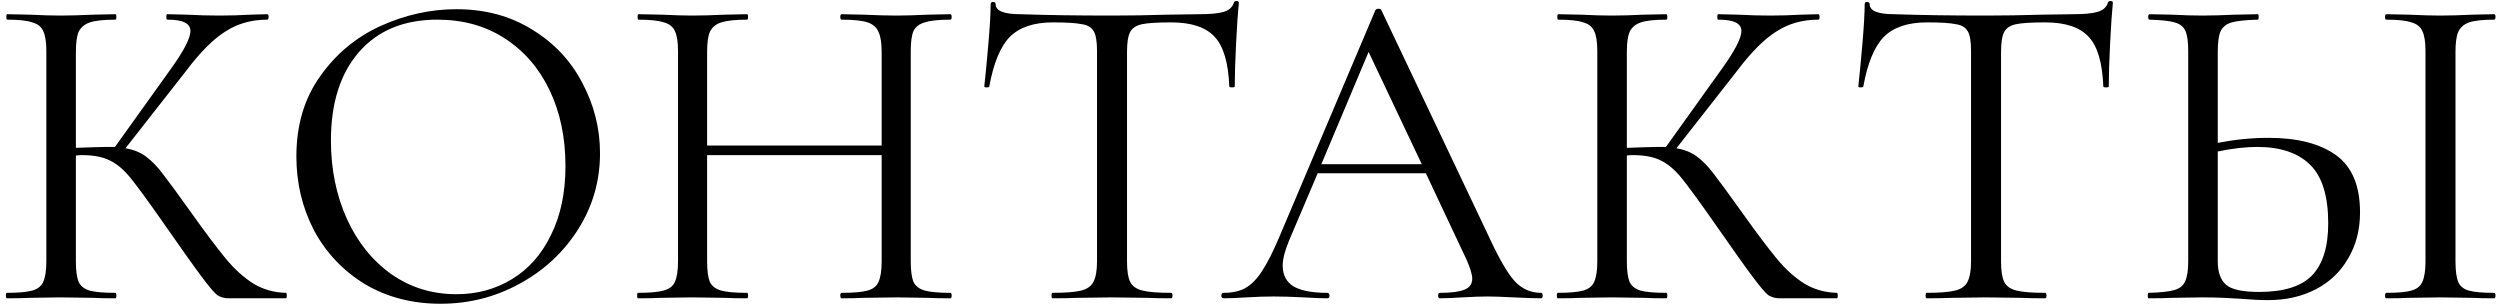
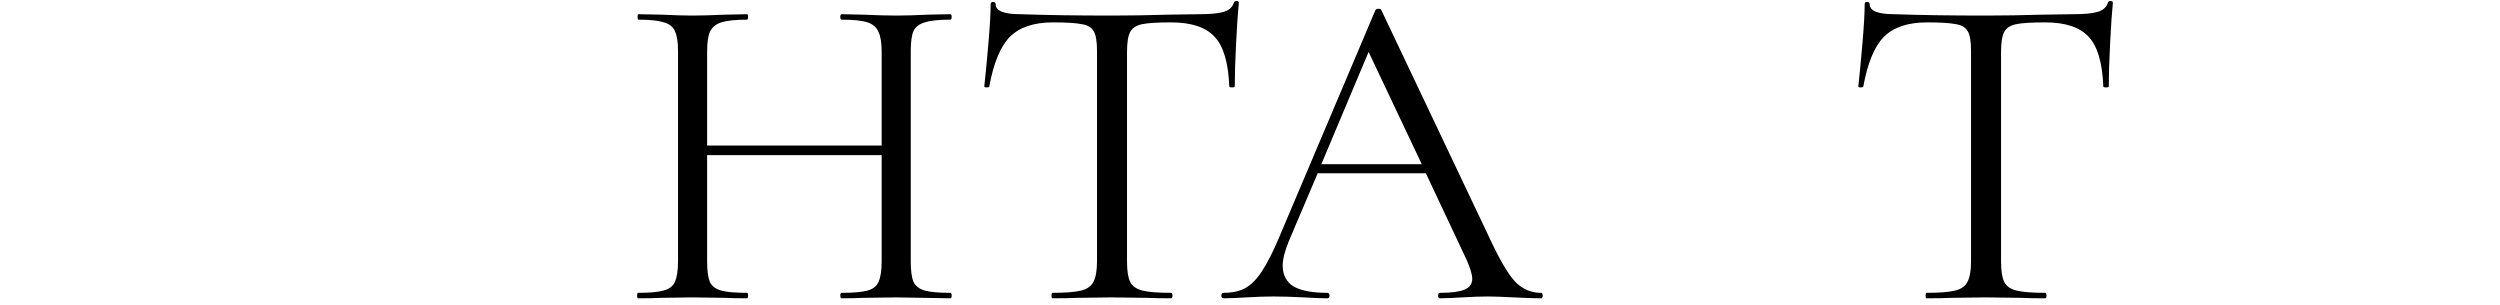
<svg xmlns="http://www.w3.org/2000/svg" width="352" height="43" viewBox="0 0 352 43" fill="none">
-   <path d="M40.253 41.232C40.338 41.232 40.381 41.36 40.381 41.616C40.381 41.872 40.338 42 40.253 42H32.189C31.592 42 31.058 41.851 30.589 41.552C30.162 41.211 29.437 40.357 28.413 38.992C27.389 37.627 25.554 35.045 22.909 31.248C20.818 28.261 19.304 26.192 18.365 25.04C17.426 23.888 16.466 23.077 15.485 22.608C14.504 22.096 13.181 21.84 11.517 21.84C11.133 21.84 10.856 21.861 10.685 21.904V36.816C10.685 38.096 10.813 39.056 11.069 39.696C11.368 40.293 11.88 40.699 12.605 40.912C13.373 41.125 14.589 41.232 16.253 41.232C16.338 41.232 16.381 41.36 16.381 41.616C16.381 41.872 16.338 42 16.253 42C14.93 42 13.885 41.979 13.117 41.936L8.509 41.872L4.157 41.936C3.389 41.979 2.322 42 0.957 42C0.872 42 0.829 41.872 0.829 41.616C0.829 41.36 0.872 41.232 0.957 41.232C2.578 41.232 3.773 41.125 4.541 40.912C5.309 40.699 5.821 40.293 6.077 39.696C6.376 39.056 6.525 38.096 6.525 36.816V7.184C6.525 5.904 6.376 4.965 6.077 4.368C5.821 3.771 5.309 3.365 4.541 3.152C3.816 2.896 2.642 2.768 1.021 2.768C0.936 2.768 0.893 2.64 0.893 2.384C0.893 2.128 0.936 2 1.021 2L4.157 2.064C5.949 2.149 7.4 2.192 8.509 2.192C9.746 2.192 11.304 2.149 13.181 2.064L16.253 2C16.338 2 16.381 2.128 16.381 2.384C16.381 2.64 16.338 2.768 16.253 2.768C14.632 2.768 13.437 2.896 12.669 3.152C11.901 3.408 11.368 3.856 11.069 4.496C10.813 5.093 10.685 6.032 10.685 7.312V20.816C12.989 20.731 14.418 20.688 14.973 20.688H16.189L23.933 9.872C25.853 7.227 26.813 5.392 26.813 4.368C26.813 3.813 26.536 3.408 25.981 3.152C25.469 2.896 24.658 2.768 23.549 2.768C23.464 2.768 23.421 2.64 23.421 2.384C23.421 2.128 23.464 2 23.549 2L26.301 2.064C27.922 2.149 29.437 2.192 30.845 2.192C32.296 2.192 33.789 2.149 35.325 2.064L37.629 2C37.757 2 37.821 2.128 37.821 2.384C37.821 2.64 37.757 2.768 37.629 2.768C35.41 2.768 33.448 3.323 31.741 4.432C30.034 5.499 28.2 7.333 26.237 9.936L17.661 20.88C18.77 21.051 19.73 21.435 20.541 22.032C21.352 22.629 22.141 23.44 22.909 24.464C23.677 25.445 25.021 27.28 26.941 29.968C28.946 32.784 30.568 34.939 31.805 36.432C33.042 37.925 34.344 39.099 35.709 39.952C37.074 40.763 38.589 41.189 40.253 41.232Z" fill="black" />
-   <path d="M62.018 42.768C58.05 42.768 54.508 41.851 51.394 40.016C48.322 38.139 45.932 35.621 44.226 32.464C42.562 29.264 41.73 25.787 41.73 22.032C41.73 17.637 42.839 13.883 45.058 10.768C47.276 7.611 50.114 5.243 53.57 3.664C57.068 2.085 60.631 1.296 64.258 1.296C68.311 1.296 71.874 2.256 74.946 4.176C78.018 6.053 80.364 8.549 81.986 11.664C83.65 14.779 84.482 18.085 84.482 21.584C84.482 25.467 83.458 29.029 81.41 32.272C79.362 35.515 76.61 38.075 73.154 39.952C69.74 41.829 66.028 42.768 62.018 42.768ZM64.258 41.424C67.159 41.424 69.762 40.72 72.066 39.312C74.412 37.904 76.247 35.835 77.57 33.104C78.935 30.373 79.618 27.131 79.618 23.376C79.618 19.365 78.871 15.803 77.378 12.688C75.884 9.573 73.772 7.141 71.042 5.392C68.354 3.643 65.196 2.768 61.57 2.768C56.876 2.768 53.207 4.283 50.562 7.312C47.916 10.341 46.594 14.501 46.594 19.792C46.594 23.803 47.34 27.472 48.834 30.8C50.327 34.085 52.418 36.688 55.106 38.608C57.794 40.485 60.844 41.424 64.258 41.424Z" fill="black" />
-   <path d="M133.802 41.232C133.93 41.232 133.994 41.36 133.994 41.616C133.994 41.872 133.93 42 133.802 42C132.479 42 131.434 41.979 130.666 41.936L126.25 41.872L121.514 41.936C120.788 41.979 119.786 42 118.506 42C118.378 42 118.314 41.872 118.314 41.616C118.314 41.36 118.378 41.232 118.506 41.232C120.17 41.232 121.386 41.125 122.154 40.912C122.922 40.699 123.434 40.293 123.69 39.696C123.988 39.056 124.138 38.096 124.138 36.816V21.84H99.562V36.816C99.562 38.096 99.69 39.056 99.946 39.696C100.244 40.293 100.778 40.699 101.546 40.912C102.314 41.125 103.53 41.232 105.194 41.232C105.279 41.232 105.322 41.36 105.322 41.616C105.322 41.872 105.279 42 105.194 42C103.871 42 102.826 41.979 102.058 41.936L97.45 41.872L93.034 41.936C92.266 41.979 91.199 42 89.834 42C89.748 42 89.706 41.872 89.706 41.616C89.706 41.36 89.748 41.232 89.834 41.232C91.455 41.232 92.65 41.125 93.418 40.912C94.228 40.699 94.762 40.293 95.018 39.696C95.316 39.056 95.466 38.096 95.466 36.816V7.184C95.466 5.904 95.316 4.965 95.018 4.368C94.762 3.771 94.25 3.365 93.482 3.152C92.714 2.896 91.519 2.768 89.898 2.768C89.812 2.768 89.77 2.64 89.77 2.384C89.77 2.128 89.812 2 89.898 2L93.162 2.064C94.954 2.149 96.383 2.192 97.45 2.192C98.687 2.192 100.244 2.149 102.122 2.064L105.194 2C105.279 2 105.322 2.128 105.322 2.384C105.322 2.64 105.279 2.768 105.194 2.768C103.572 2.768 102.356 2.896 101.546 3.152C100.778 3.408 100.244 3.856 99.946 4.496C99.69 5.093 99.562 6.032 99.562 7.312V20.496H124.138V7.312C124.138 6.032 123.988 5.093 123.69 4.496C123.434 3.856 122.922 3.408 122.154 3.152C121.386 2.896 120.17 2.768 118.506 2.768C118.378 2.768 118.314 2.64 118.314 2.384C118.314 2.128 118.378 2 118.506 2L121.514 2.064C123.391 2.149 124.97 2.192 126.25 2.192C127.402 2.192 128.874 2.149 130.666 2.064L133.802 2C133.93 2 133.994 2.128 133.994 2.384C133.994 2.64 133.93 2.768 133.802 2.768C132.18 2.768 130.986 2.896 130.218 3.152C129.45 3.365 128.916 3.771 128.618 4.368C128.362 4.965 128.234 5.904 128.234 7.184V36.816C128.234 38.096 128.362 39.056 128.618 39.696C128.916 40.293 129.45 40.699 130.218 40.912C130.986 41.125 132.18 41.232 133.802 41.232Z" fill="black" />
+   <path d="M133.802 41.232C133.93 41.232 133.994 41.36 133.994 41.616C133.994 41.872 133.93 42 133.802 42L126.25 41.872L121.514 41.936C120.788 41.979 119.786 42 118.506 42C118.378 42 118.314 41.872 118.314 41.616C118.314 41.36 118.378 41.232 118.506 41.232C120.17 41.232 121.386 41.125 122.154 40.912C122.922 40.699 123.434 40.293 123.69 39.696C123.988 39.056 124.138 38.096 124.138 36.816V21.84H99.562V36.816C99.562 38.096 99.69 39.056 99.946 39.696C100.244 40.293 100.778 40.699 101.546 40.912C102.314 41.125 103.53 41.232 105.194 41.232C105.279 41.232 105.322 41.36 105.322 41.616C105.322 41.872 105.279 42 105.194 42C103.871 42 102.826 41.979 102.058 41.936L97.45 41.872L93.034 41.936C92.266 41.979 91.199 42 89.834 42C89.748 42 89.706 41.872 89.706 41.616C89.706 41.36 89.748 41.232 89.834 41.232C91.455 41.232 92.65 41.125 93.418 40.912C94.228 40.699 94.762 40.293 95.018 39.696C95.316 39.056 95.466 38.096 95.466 36.816V7.184C95.466 5.904 95.316 4.965 95.018 4.368C94.762 3.771 94.25 3.365 93.482 3.152C92.714 2.896 91.519 2.768 89.898 2.768C89.812 2.768 89.77 2.64 89.77 2.384C89.77 2.128 89.812 2 89.898 2L93.162 2.064C94.954 2.149 96.383 2.192 97.45 2.192C98.687 2.192 100.244 2.149 102.122 2.064L105.194 2C105.279 2 105.322 2.128 105.322 2.384C105.322 2.64 105.279 2.768 105.194 2.768C103.572 2.768 102.356 2.896 101.546 3.152C100.778 3.408 100.244 3.856 99.946 4.496C99.69 5.093 99.562 6.032 99.562 7.312V20.496H124.138V7.312C124.138 6.032 123.988 5.093 123.69 4.496C123.434 3.856 122.922 3.408 122.154 3.152C121.386 2.896 120.17 2.768 118.506 2.768C118.378 2.768 118.314 2.64 118.314 2.384C118.314 2.128 118.378 2 118.506 2L121.514 2.064C123.391 2.149 124.97 2.192 126.25 2.192C127.402 2.192 128.874 2.149 130.666 2.064L133.802 2C133.93 2 133.994 2.128 133.994 2.384C133.994 2.64 133.93 2.768 133.802 2.768C132.18 2.768 130.986 2.896 130.218 3.152C129.45 3.365 128.916 3.771 128.618 4.368C128.362 4.965 128.234 5.904 128.234 7.184V36.816C128.234 38.096 128.362 39.056 128.618 39.696C128.916 40.293 129.45 40.699 130.218 40.912C130.986 41.125 132.18 41.232 133.802 41.232Z" fill="black" />
  <path d="M148.252 3.152C145.564 3.152 143.537 3.835 142.172 5.2C140.849 6.565 139.889 8.891 139.292 12.176C139.292 12.261 139.164 12.304 138.908 12.304C138.695 12.304 138.588 12.261 138.588 12.176C138.759 10.64 138.951 8.635 139.164 6.16C139.377 3.685 139.484 1.829 139.484 0.592C139.484 0.379 139.591 0.272 139.804 0.272C140.06 0.272 140.188 0.379 140.188 0.592C140.188 1.531 141.34 2 143.644 2C147.271 2.128 151.559 2.192 156.508 2.192C159.025 2.192 161.692 2.149 164.508 2.064L168.86 2C170.396 2 171.527 1.893 172.252 1.68C173.02 1.467 173.511 1.04 173.724 0.4C173.767 0.229 173.895 0.144 174.108 0.144C174.321 0.144 174.428 0.229 174.428 0.4C174.3 1.637 174.172 3.515 174.044 6.032C173.916 8.549 173.852 10.597 173.852 12.176C173.852 12.261 173.724 12.304 173.468 12.304C173.212 12.304 173.084 12.261 173.084 12.176C172.956 8.848 172.273 6.523 171.036 5.2C169.799 3.835 167.751 3.152 164.892 3.152C162.972 3.152 161.607 3.237 160.796 3.408C159.985 3.579 159.431 3.941 159.132 4.496C158.833 5.051 158.684 5.989 158.684 7.312V36.816C158.684 38.139 158.833 39.099 159.132 39.696C159.431 40.293 160.007 40.699 160.86 40.912C161.713 41.125 163.057 41.232 164.892 41.232C165.02 41.232 165.084 41.36 165.084 41.616C165.084 41.872 165.02 42 164.892 42C163.484 42 162.353 41.979 161.5 41.936L156.508 41.872L151.708 41.936C150.855 41.979 149.681 42 148.188 42C148.103 42 148.06 41.872 148.06 41.616C148.06 41.36 148.103 41.232 148.188 41.232C150.023 41.232 151.367 41.125 152.22 40.912C153.073 40.699 153.649 40.293 153.948 39.696C154.289 39.056 154.46 38.096 154.46 36.816V7.184C154.46 5.861 154.311 4.944 154.012 4.432C153.713 3.877 153.159 3.536 152.348 3.408C151.537 3.237 150.172 3.152 148.252 3.152Z" fill="black" />
  <path d="M216.955 41.232C217.125 41.232 217.211 41.36 217.211 41.616C217.211 41.872 217.125 42 216.955 42C216.144 42 214.885 41.957 213.179 41.872C211.472 41.787 210.235 41.744 209.467 41.744C208.528 41.744 207.333 41.787 205.883 41.872C204.517 41.957 203.472 42 202.747 42C202.576 42 202.491 41.872 202.491 41.616C202.491 41.36 202.576 41.232 202.747 41.232C204.325 41.232 205.477 41.083 206.203 40.784C206.928 40.485 207.291 39.973 207.291 39.248C207.291 38.651 207.013 37.733 206.459 36.496L200.763 24.4H185.531L181.499 33.872C180.901 35.323 180.603 36.496 180.603 37.392C180.603 38.715 181.115 39.696 182.139 40.336C183.205 40.933 184.784 41.232 186.875 41.232C187.088 41.232 187.195 41.36 187.195 41.616C187.195 41.872 187.088 42 186.875 42C186.107 42 184.997 41.957 183.547 41.872C181.925 41.787 180.517 41.744 179.323 41.744C178.213 41.744 176.933 41.787 175.483 41.872C174.203 41.957 173.136 42 172.283 42C172.069 42 171.963 41.872 171.963 41.616C171.963 41.36 172.069 41.232 172.283 41.232C173.477 41.232 174.48 41.019 175.291 40.592C176.144 40.123 176.933 39.333 177.659 38.224C178.427 37.072 179.259 35.429 180.155 33.296L193.659 1.424C193.744 1.296 193.893 1.232 194.107 1.232C194.32 1.232 194.448 1.296 194.491 1.424L209.595 33.232C211.045 36.389 212.283 38.523 213.307 39.632C214.331 40.699 215.547 41.232 216.955 41.232ZM186.043 23.12H200.187L192.699 7.312L186.043 23.12Z" fill="black" />
-   <path d="M258.628 41.232C258.713 41.232 258.756 41.36 258.756 41.616C258.756 41.872 258.713 42 258.628 42H250.564C249.967 42 249.433 41.851 248.964 41.552C248.537 41.211 247.812 40.357 246.788 38.992C245.764 37.627 243.929 35.045 241.284 31.248C239.193 28.261 237.679 26.192 236.74 25.04C235.801 23.888 234.841 23.077 233.86 22.608C232.879 22.096 231.556 21.84 229.892 21.84C229.508 21.84 229.231 21.861 229.06 21.904V36.816C229.06 38.096 229.188 39.056 229.444 39.696C229.743 40.293 230.255 40.699 230.98 40.912C231.748 41.125 232.964 41.232 234.628 41.232C234.713 41.232 234.756 41.36 234.756 41.616C234.756 41.872 234.713 42 234.628 42C233.305 42 232.26 41.979 231.492 41.936L226.884 41.872L222.532 41.936C221.764 41.979 220.697 42 219.332 42C219.247 42 219.204 41.872 219.204 41.616C219.204 41.36 219.247 41.232 219.332 41.232C220.953 41.232 222.148 41.125 222.916 40.912C223.684 40.699 224.196 40.293 224.452 39.696C224.751 39.056 224.9 38.096 224.9 36.816V7.184C224.9 5.904 224.751 4.965 224.452 4.368C224.196 3.771 223.684 3.365 222.916 3.152C222.191 2.896 221.017 2.768 219.396 2.768C219.311 2.768 219.268 2.64 219.268 2.384C219.268 2.128 219.311 2 219.396 2L222.532 2.064C224.324 2.149 225.775 2.192 226.884 2.192C228.121 2.192 229.679 2.149 231.556 2.064L234.628 2C234.713 2 234.756 2.128 234.756 2.384C234.756 2.64 234.713 2.768 234.628 2.768C233.007 2.768 231.812 2.896 231.044 3.152C230.276 3.408 229.743 3.856 229.444 4.496C229.188 5.093 229.06 6.032 229.06 7.312V20.816C231.364 20.731 232.793 20.688 233.348 20.688H234.564L242.308 9.872C244.228 7.227 245.188 5.392 245.188 4.368C245.188 3.813 244.911 3.408 244.356 3.152C243.844 2.896 243.033 2.768 241.924 2.768C241.839 2.768 241.796 2.64 241.796 2.384C241.796 2.128 241.839 2 241.924 2L244.676 2.064C246.297 2.149 247.812 2.192 249.22 2.192C250.671 2.192 252.164 2.149 253.7 2.064L256.004 2C256.132 2 256.196 2.128 256.196 2.384C256.196 2.64 256.132 2.768 256.004 2.768C253.785 2.768 251.823 3.323 250.116 4.432C248.409 5.499 246.575 7.333 244.612 9.936L236.036 20.88C237.145 21.051 238.105 21.435 238.916 22.032C239.727 22.629 240.516 23.44 241.284 24.464C242.052 25.445 243.396 27.28 245.316 29.968C247.321 32.784 248.943 34.939 250.18 36.432C251.417 37.925 252.719 39.099 254.084 39.952C255.449 40.763 256.964 41.189 258.628 41.232Z" fill="black" />
  <path d="M271.315 3.152C268.627 3.152 266.6 3.835 265.235 5.2C263.912 6.565 262.952 8.891 262.355 12.176C262.355 12.261 262.227 12.304 261.971 12.304C261.757 12.304 261.651 12.261 261.651 12.176C261.821 10.64 262.013 8.635 262.227 6.16C262.44 3.685 262.547 1.829 262.547 0.592C262.547 0.379 262.653 0.272 262.867 0.272C263.123 0.272 263.251 0.379 263.251 0.592C263.251 1.531 264.403 2 266.707 2C270.333 2.128 274.621 2.192 279.571 2.192C282.088 2.192 284.755 2.149 287.571 2.064L291.923 2C293.459 2 294.589 1.893 295.315 1.68C296.083 1.467 296.573 1.04 296.787 0.4C296.829 0.229 296.957 0.144 297.171 0.144C297.384 0.144 297.491 0.229 297.491 0.4C297.363 1.637 297.235 3.515 297.107 6.032C296.979 8.549 296.915 10.597 296.915 12.176C296.915 12.261 296.787 12.304 296.531 12.304C296.275 12.304 296.147 12.261 296.147 12.176C296.019 8.848 295.336 6.523 294.099 5.2C292.861 3.835 290.813 3.152 287.955 3.152C286.035 3.152 284.669 3.237 283.859 3.408C283.048 3.579 282.493 3.941 282.195 4.496C281.896 5.051 281.747 5.989 281.747 7.312V36.816C281.747 38.139 281.896 39.099 282.195 39.696C282.493 40.293 283.069 40.699 283.923 40.912C284.776 41.125 286.12 41.232 287.955 41.232C288.083 41.232 288.147 41.36 288.147 41.616C288.147 41.872 288.083 42 287.955 42C286.547 42 285.416 41.979 284.563 41.936L279.571 41.872L274.771 41.936C273.917 41.979 272.744 42 271.251 42C271.165 42 271.123 41.872 271.123 41.616C271.123 41.36 271.165 41.232 271.251 41.232C273.085 41.232 274.429 41.125 275.283 40.912C276.136 40.699 276.712 40.293 277.011 39.696C277.352 39.056 277.523 38.096 277.523 36.816V7.184C277.523 5.861 277.373 4.944 277.075 4.432C276.776 3.877 276.221 3.536 275.411 3.408C274.6 3.237 273.235 3.152 271.315 3.152Z" fill="black" />
-   <path d="M319.429 19.408C323.482 19.408 326.64 20.219 328.901 21.84C331.162 23.461 332.293 26.149 332.293 29.904C332.293 32.336 331.738 34.491 330.629 36.368C329.562 38.245 328.048 39.696 326.085 40.72C324.122 41.744 321.882 42.256 319.365 42.256C318.256 42.256 316.933 42.192 315.397 42.064C314.8 42.021 314.032 41.979 313.093 41.936C312.197 41.893 311.194 41.872 310.085 41.872L305.861 41.936C305.05 41.979 303.941 42 302.533 42C302.448 42 302.405 41.872 302.405 41.616C302.405 41.36 302.448 41.232 302.533 41.232C304.154 41.189 305.349 41.061 306.117 40.848C306.885 40.635 307.397 40.229 307.653 39.632C307.952 39.035 308.101 38.096 308.101 36.816V7.184C308.101 5.904 307.973 4.965 307.717 4.368C307.461 3.771 306.949 3.365 306.181 3.152C305.456 2.939 304.282 2.811 302.661 2.768C302.533 2.768 302.469 2.64 302.469 2.384C302.469 2.128 302.533 2 302.661 2L305.733 2.064C307.44 2.149 308.89 2.192 310.085 2.192C311.322 2.192 312.88 2.149 314.757 2.064L317.893 2C317.978 2 318.021 2.128 318.021 2.384C318.021 2.64 317.978 2.768 317.893 2.768C316.229 2.811 315.013 2.939 314.245 3.152C313.477 3.365 312.944 3.792 312.645 4.432C312.389 5.029 312.261 5.989 312.261 7.312V20.112C314.693 19.643 317.082 19.408 319.429 19.408ZM351.173 41.232C351.301 41.232 351.365 41.36 351.365 41.616C351.365 41.872 351.301 42 351.173 42C349.893 42 348.869 41.979 348.101 41.936L343.557 41.872L339.141 41.936C338.373 41.979 337.328 42 336.005 42C335.877 42 335.813 41.872 335.813 41.616C335.813 41.36 335.877 41.232 336.005 41.232C337.626 41.232 338.8 41.125 339.525 40.912C340.293 40.699 340.805 40.293 341.061 39.696C341.36 39.056 341.509 38.096 341.509 36.816V7.184C341.509 5.904 341.36 4.965 341.061 4.368C340.805 3.771 340.293 3.365 339.525 3.152C338.8 2.896 337.626 2.768 336.005 2.768C335.877 2.768 335.813 2.64 335.813 2.384C335.813 2.128 335.877 2 336.005 2L339.141 2.064C340.933 2.149 342.405 2.192 343.557 2.192C344.837 2.192 346.373 2.149 348.165 2.064L351.173 2C351.301 2 351.365 2.128 351.365 2.384C351.365 2.64 351.301 2.768 351.173 2.768C349.594 2.768 348.421 2.896 347.653 3.152C346.928 3.408 346.416 3.856 346.117 4.496C345.861 5.093 345.733 6.032 345.733 7.312V36.816C345.733 38.096 345.861 39.056 346.117 39.696C346.373 40.293 346.864 40.699 347.589 40.912C348.357 41.125 349.552 41.232 351.173 41.232ZM318.085 41.104C321.541 41.104 324.016 40.336 325.509 38.8C327.045 37.221 327.813 34.768 327.813 31.44C327.813 27.6 326.96 24.848 325.253 23.184C323.546 21.52 321.072 20.688 317.829 20.688C316.165 20.688 314.309 20.901 312.261 21.328V36.816C312.261 38.309 312.645 39.397 313.413 40.08C314.181 40.763 315.738 41.104 318.085 41.104Z" fill="black" />
</svg>